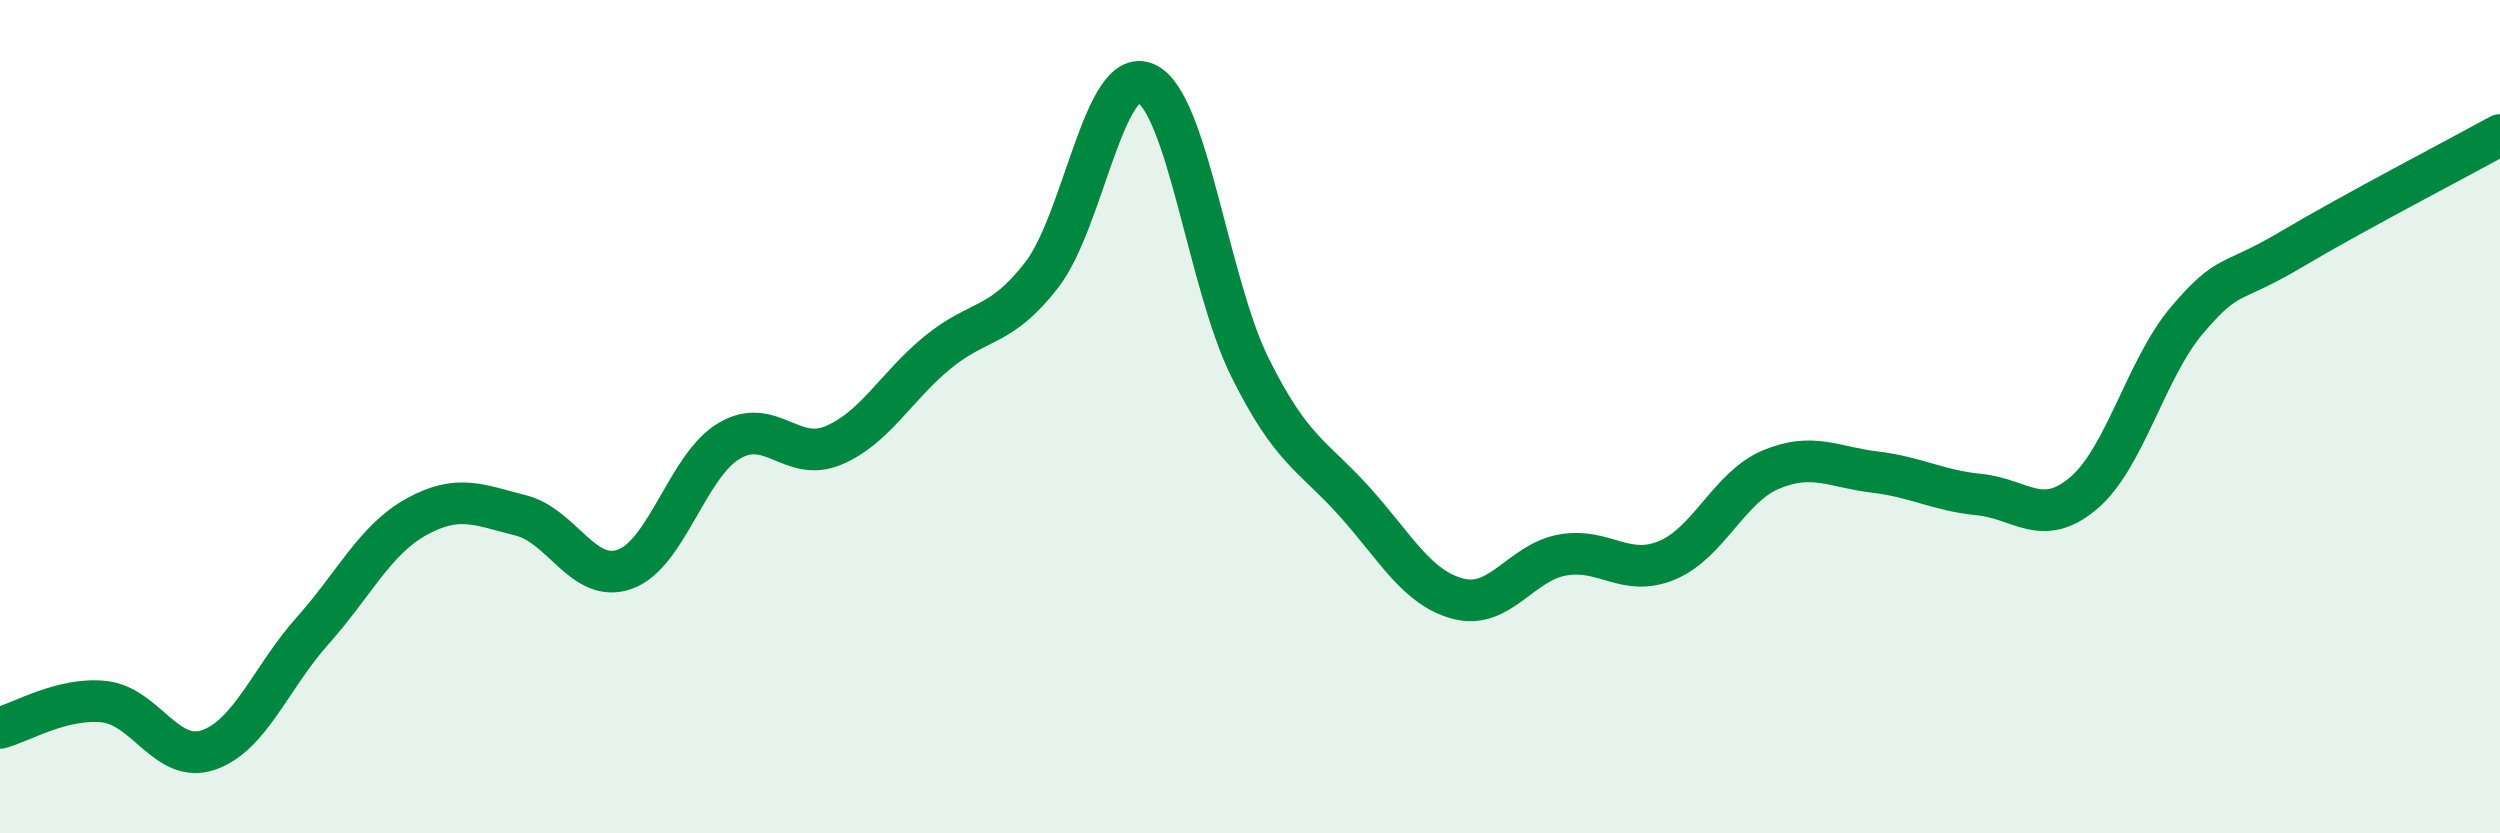
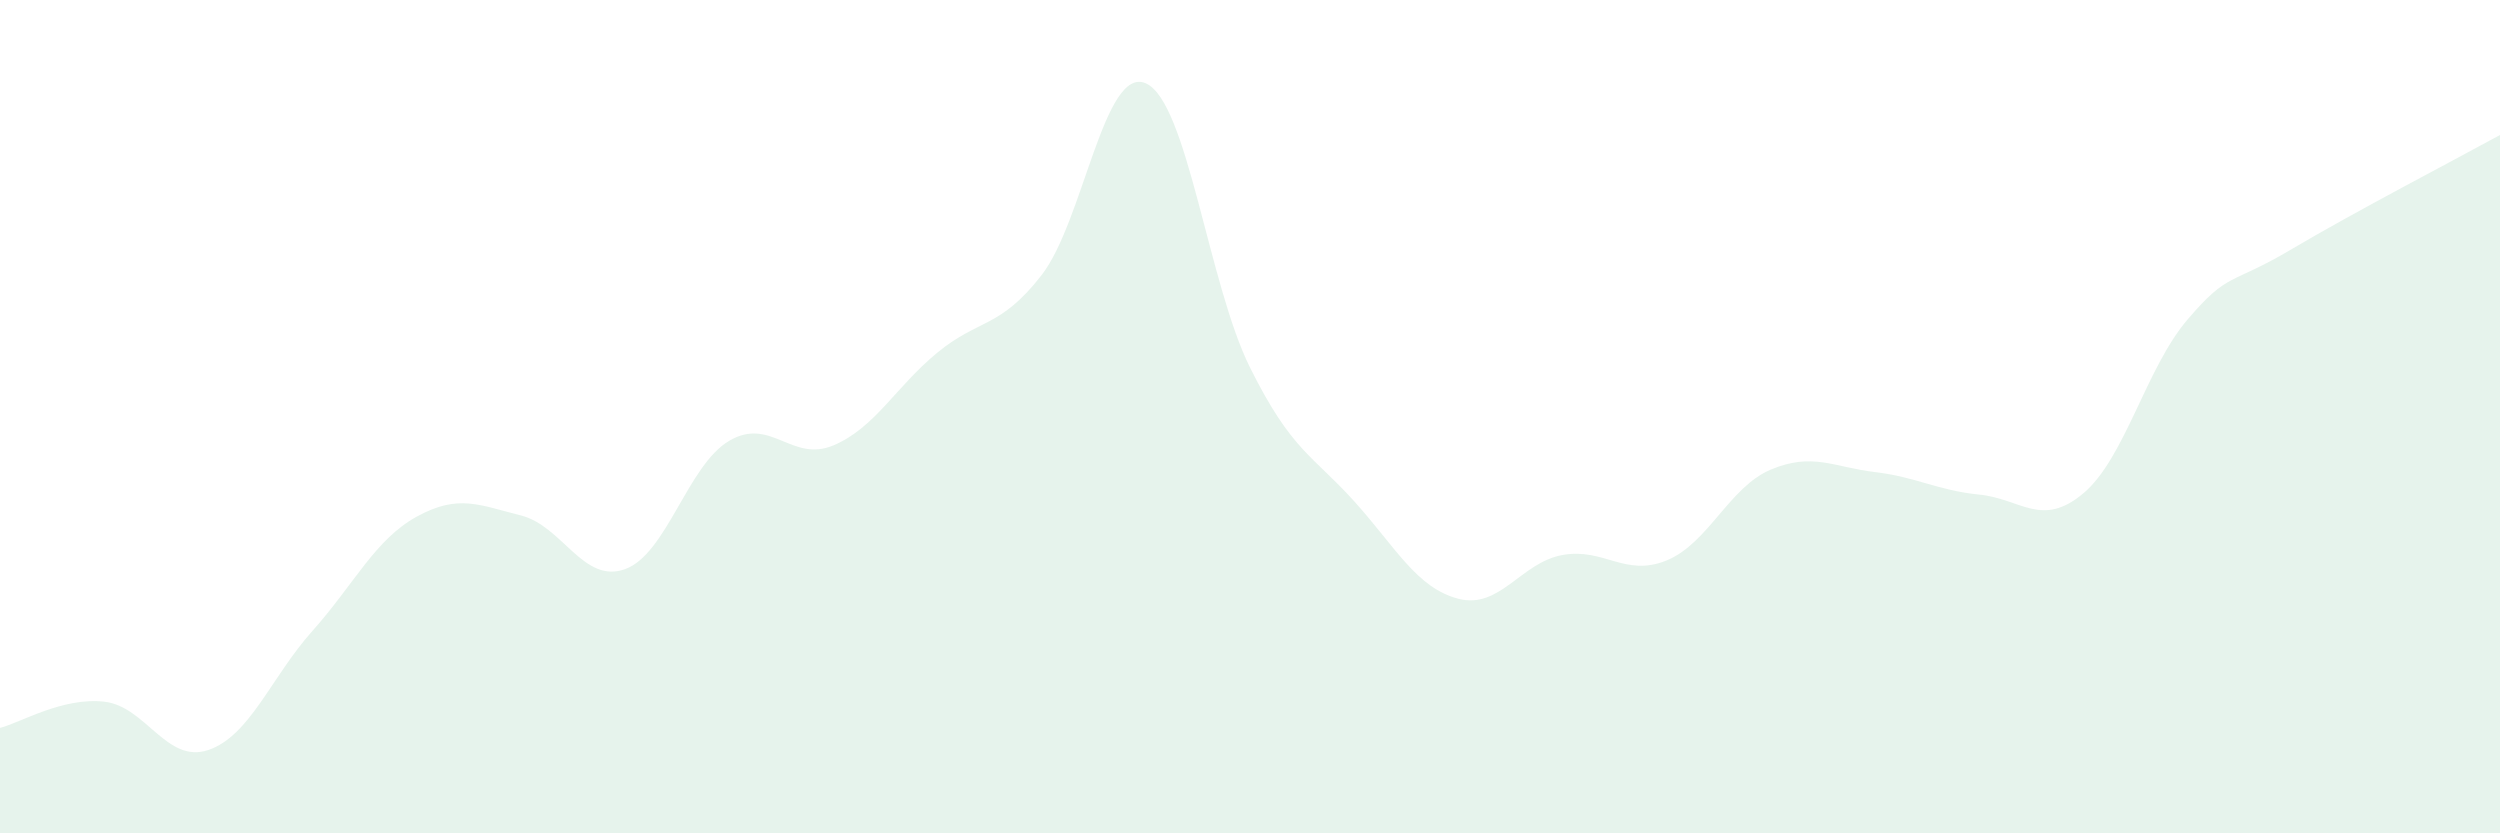
<svg xmlns="http://www.w3.org/2000/svg" width="60" height="20" viewBox="0 0 60 20">
  <path d="M 0,17.47 C 0.5,17.34 1.5,16.73 2.5,16.84 C 3.5,16.95 4,18.34 5,18 C 6,17.66 6.5,16.26 7.5,15.14 C 8.5,14.02 9,12.95 10,12.4 C 11,11.85 11.5,12.12 12.5,12.37 C 13.5,12.62 14,14.02 15,13.66 C 16,13.3 16.5,11.17 17.5,10.58 C 18.5,9.99 19,11.11 20,10.69 C 21,10.27 21.5,9.28 22.5,8.46 C 23.5,7.64 24,7.89 25,6.6 C 26,5.31 26.5,1.56 27.5,2 C 28.5,2.44 29,6.81 30,8.82 C 31,10.83 31.5,10.92 32.5,12.03 C 33.5,13.14 34,14.11 35,14.37 C 36,14.63 36.5,13.5 37.5,13.32 C 38.5,13.14 39,13.86 40,13.45 C 41,13.04 41.5,11.69 42.5,11.27 C 43.5,10.85 44,11.21 45,11.33 C 46,11.45 46.5,11.77 47.5,11.87 C 48.5,11.97 49,12.68 50,11.84 C 51,11 51.5,8.84 52.5,7.67 C 53.5,6.5 53.5,6.87 55,5.98 C 56.5,5.09 59,3.79 60,3.24L60 20L0 20Z" fill="#008740" opacity="0.1" stroke-linecap="round" stroke-linejoin="round" />
-   <path d="M 0,17.47 C 0.5,17.34 1.5,16.73 2.5,16.84 C 3.5,16.95 4,18.34 5,18 C 6,17.66 6.5,16.26 7.5,15.14 C 8.5,14.02 9,12.95 10,12.4 C 11,11.85 11.5,12.12 12.5,12.37 C 13.5,12.62 14,14.02 15,13.66 C 16,13.3 16.5,11.17 17.5,10.58 C 18.5,9.99 19,11.11 20,10.69 C 21,10.27 21.5,9.28 22.5,8.46 C 23.5,7.64 24,7.89 25,6.6 C 26,5.31 26.5,1.56 27.5,2 C 28.5,2.44 29,6.81 30,8.82 C 31,10.83 31.5,10.92 32.5,12.03 C 33.5,13.14 34,14.11 35,14.37 C 36,14.63 36.5,13.5 37.5,13.32 C 38.5,13.14 39,13.86 40,13.45 C 41,13.04 41.5,11.69 42.5,11.27 C 43.5,10.85 44,11.21 45,11.33 C 46,11.45 46.5,11.77 47.5,11.87 C 48.5,11.97 49,12.68 50,11.84 C 51,11 51.5,8.84 52.5,7.67 C 53.5,6.5 53.5,6.87 55,5.98 C 56.5,5.09 59,3.79 60,3.24" stroke="#008740" stroke-width="1" fill="none" stroke-linecap="round" stroke-linejoin="round" />
</svg>